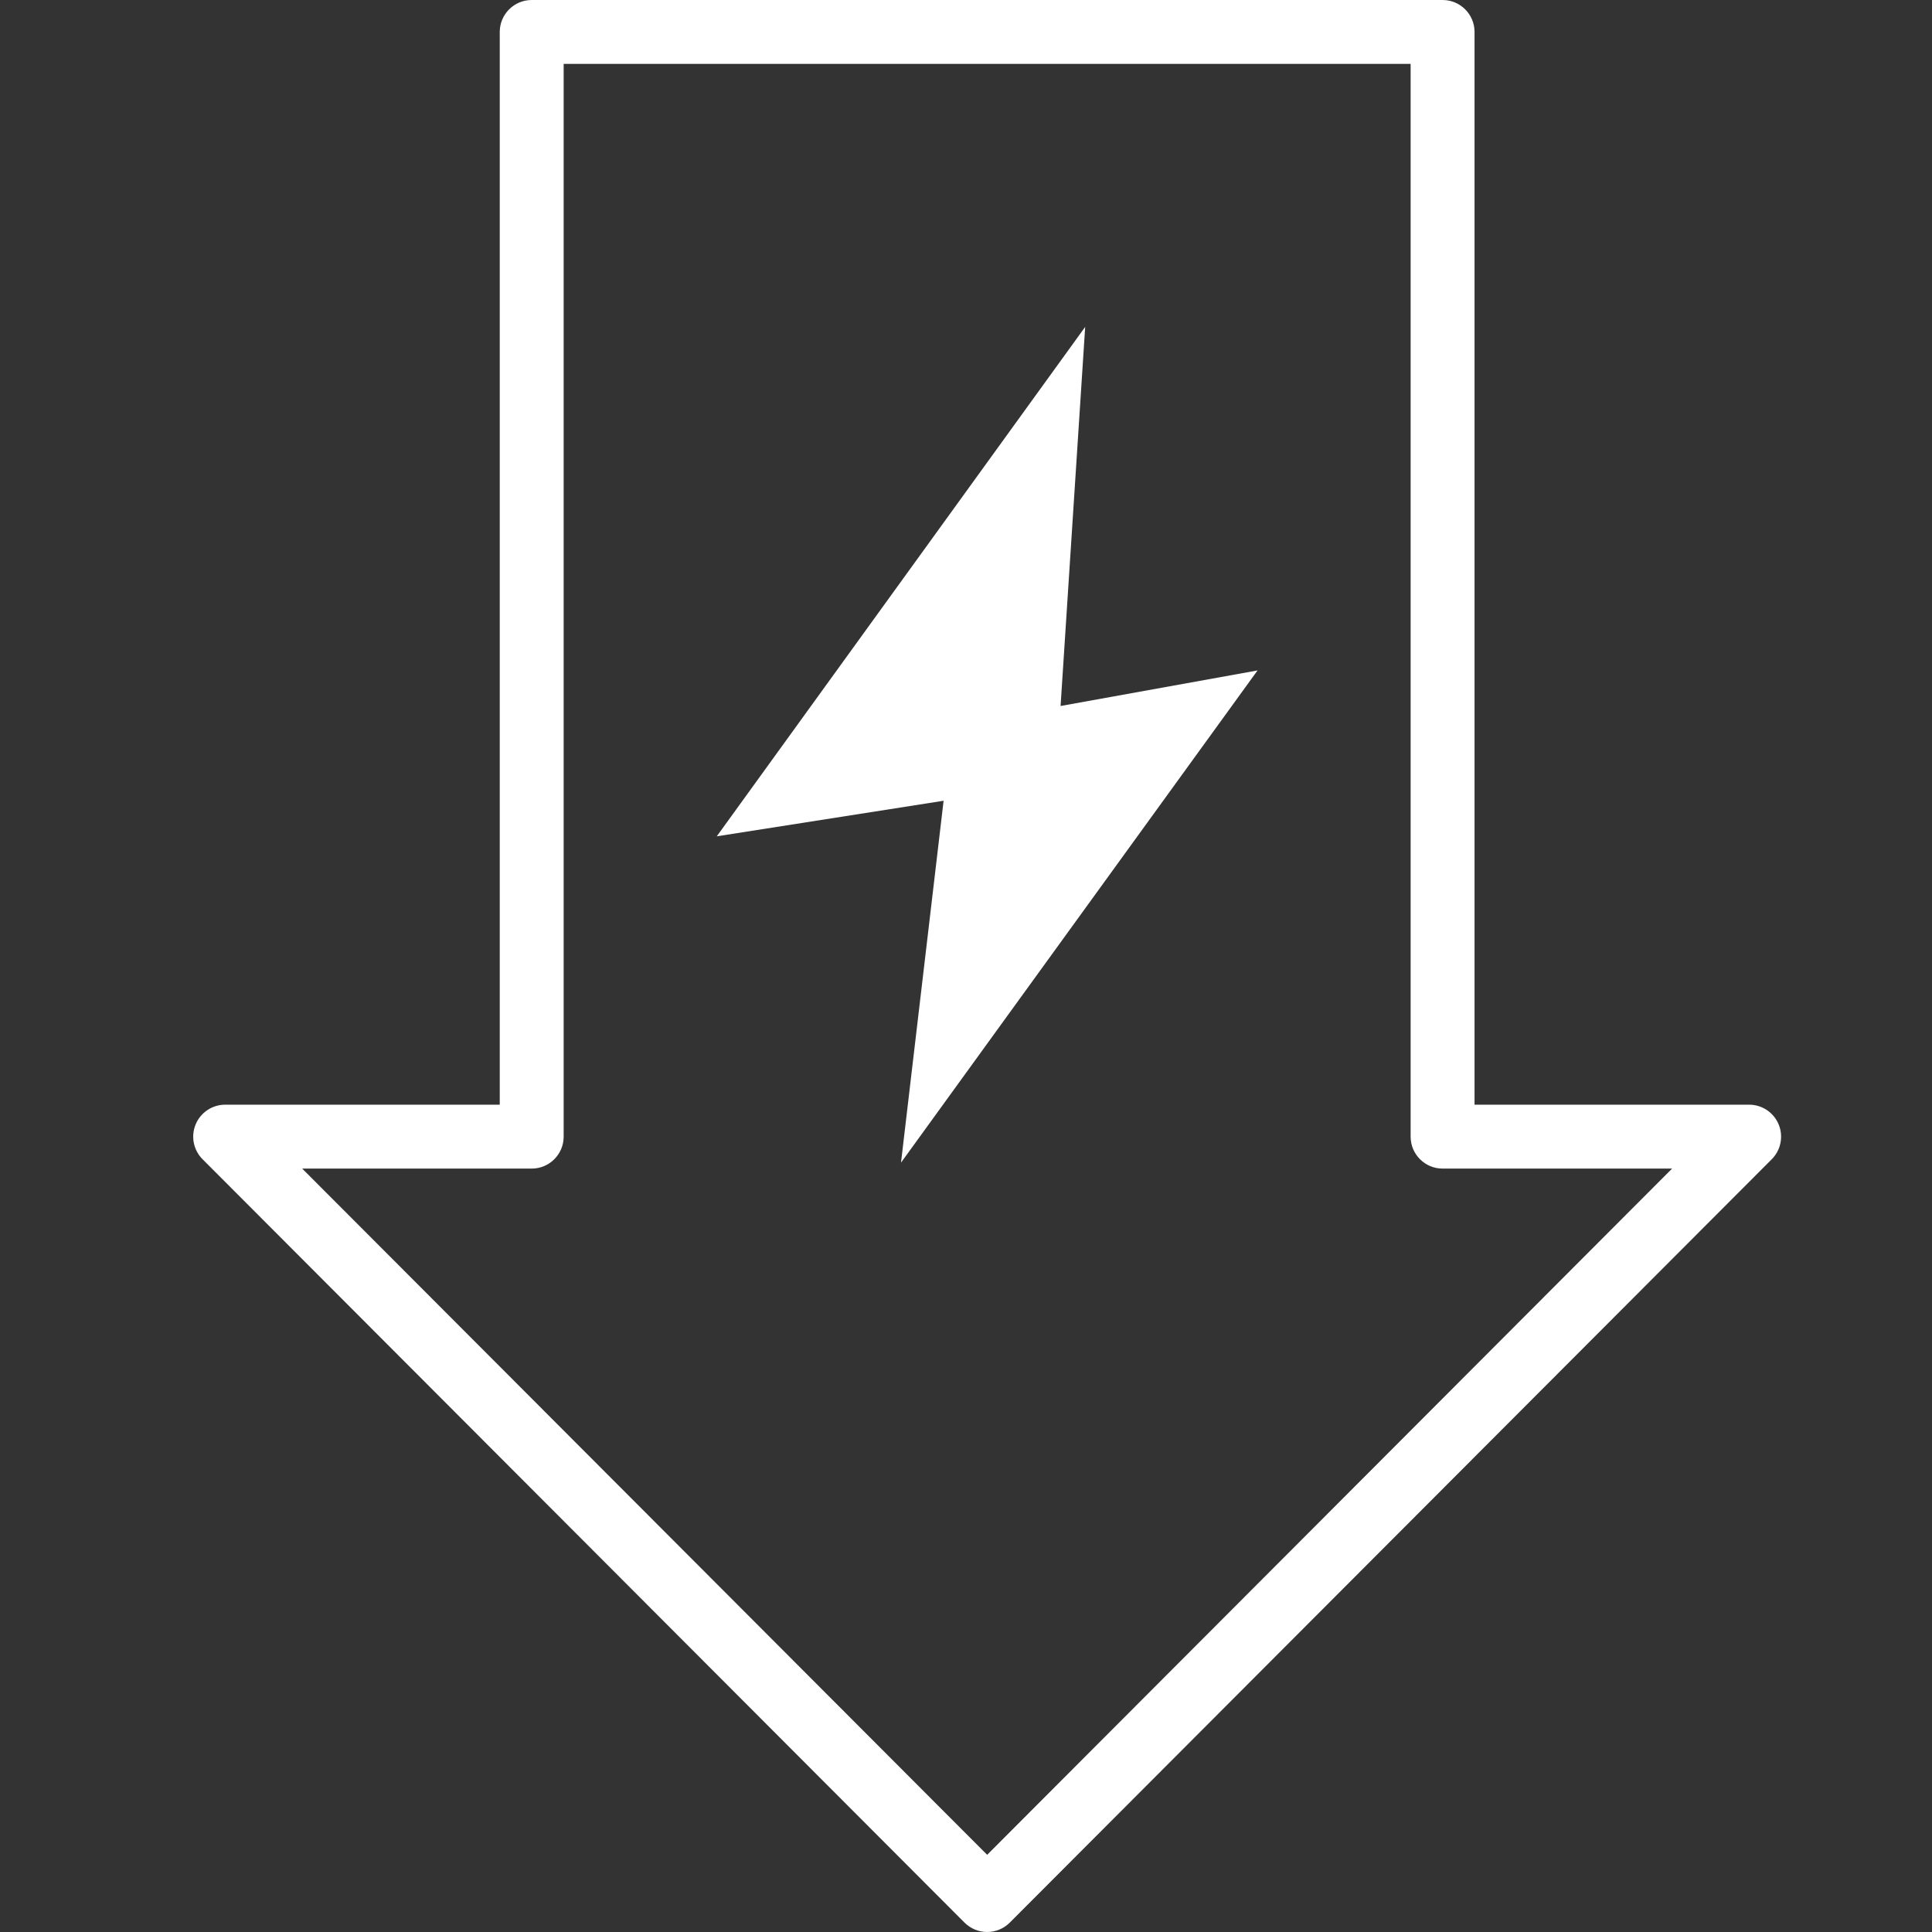
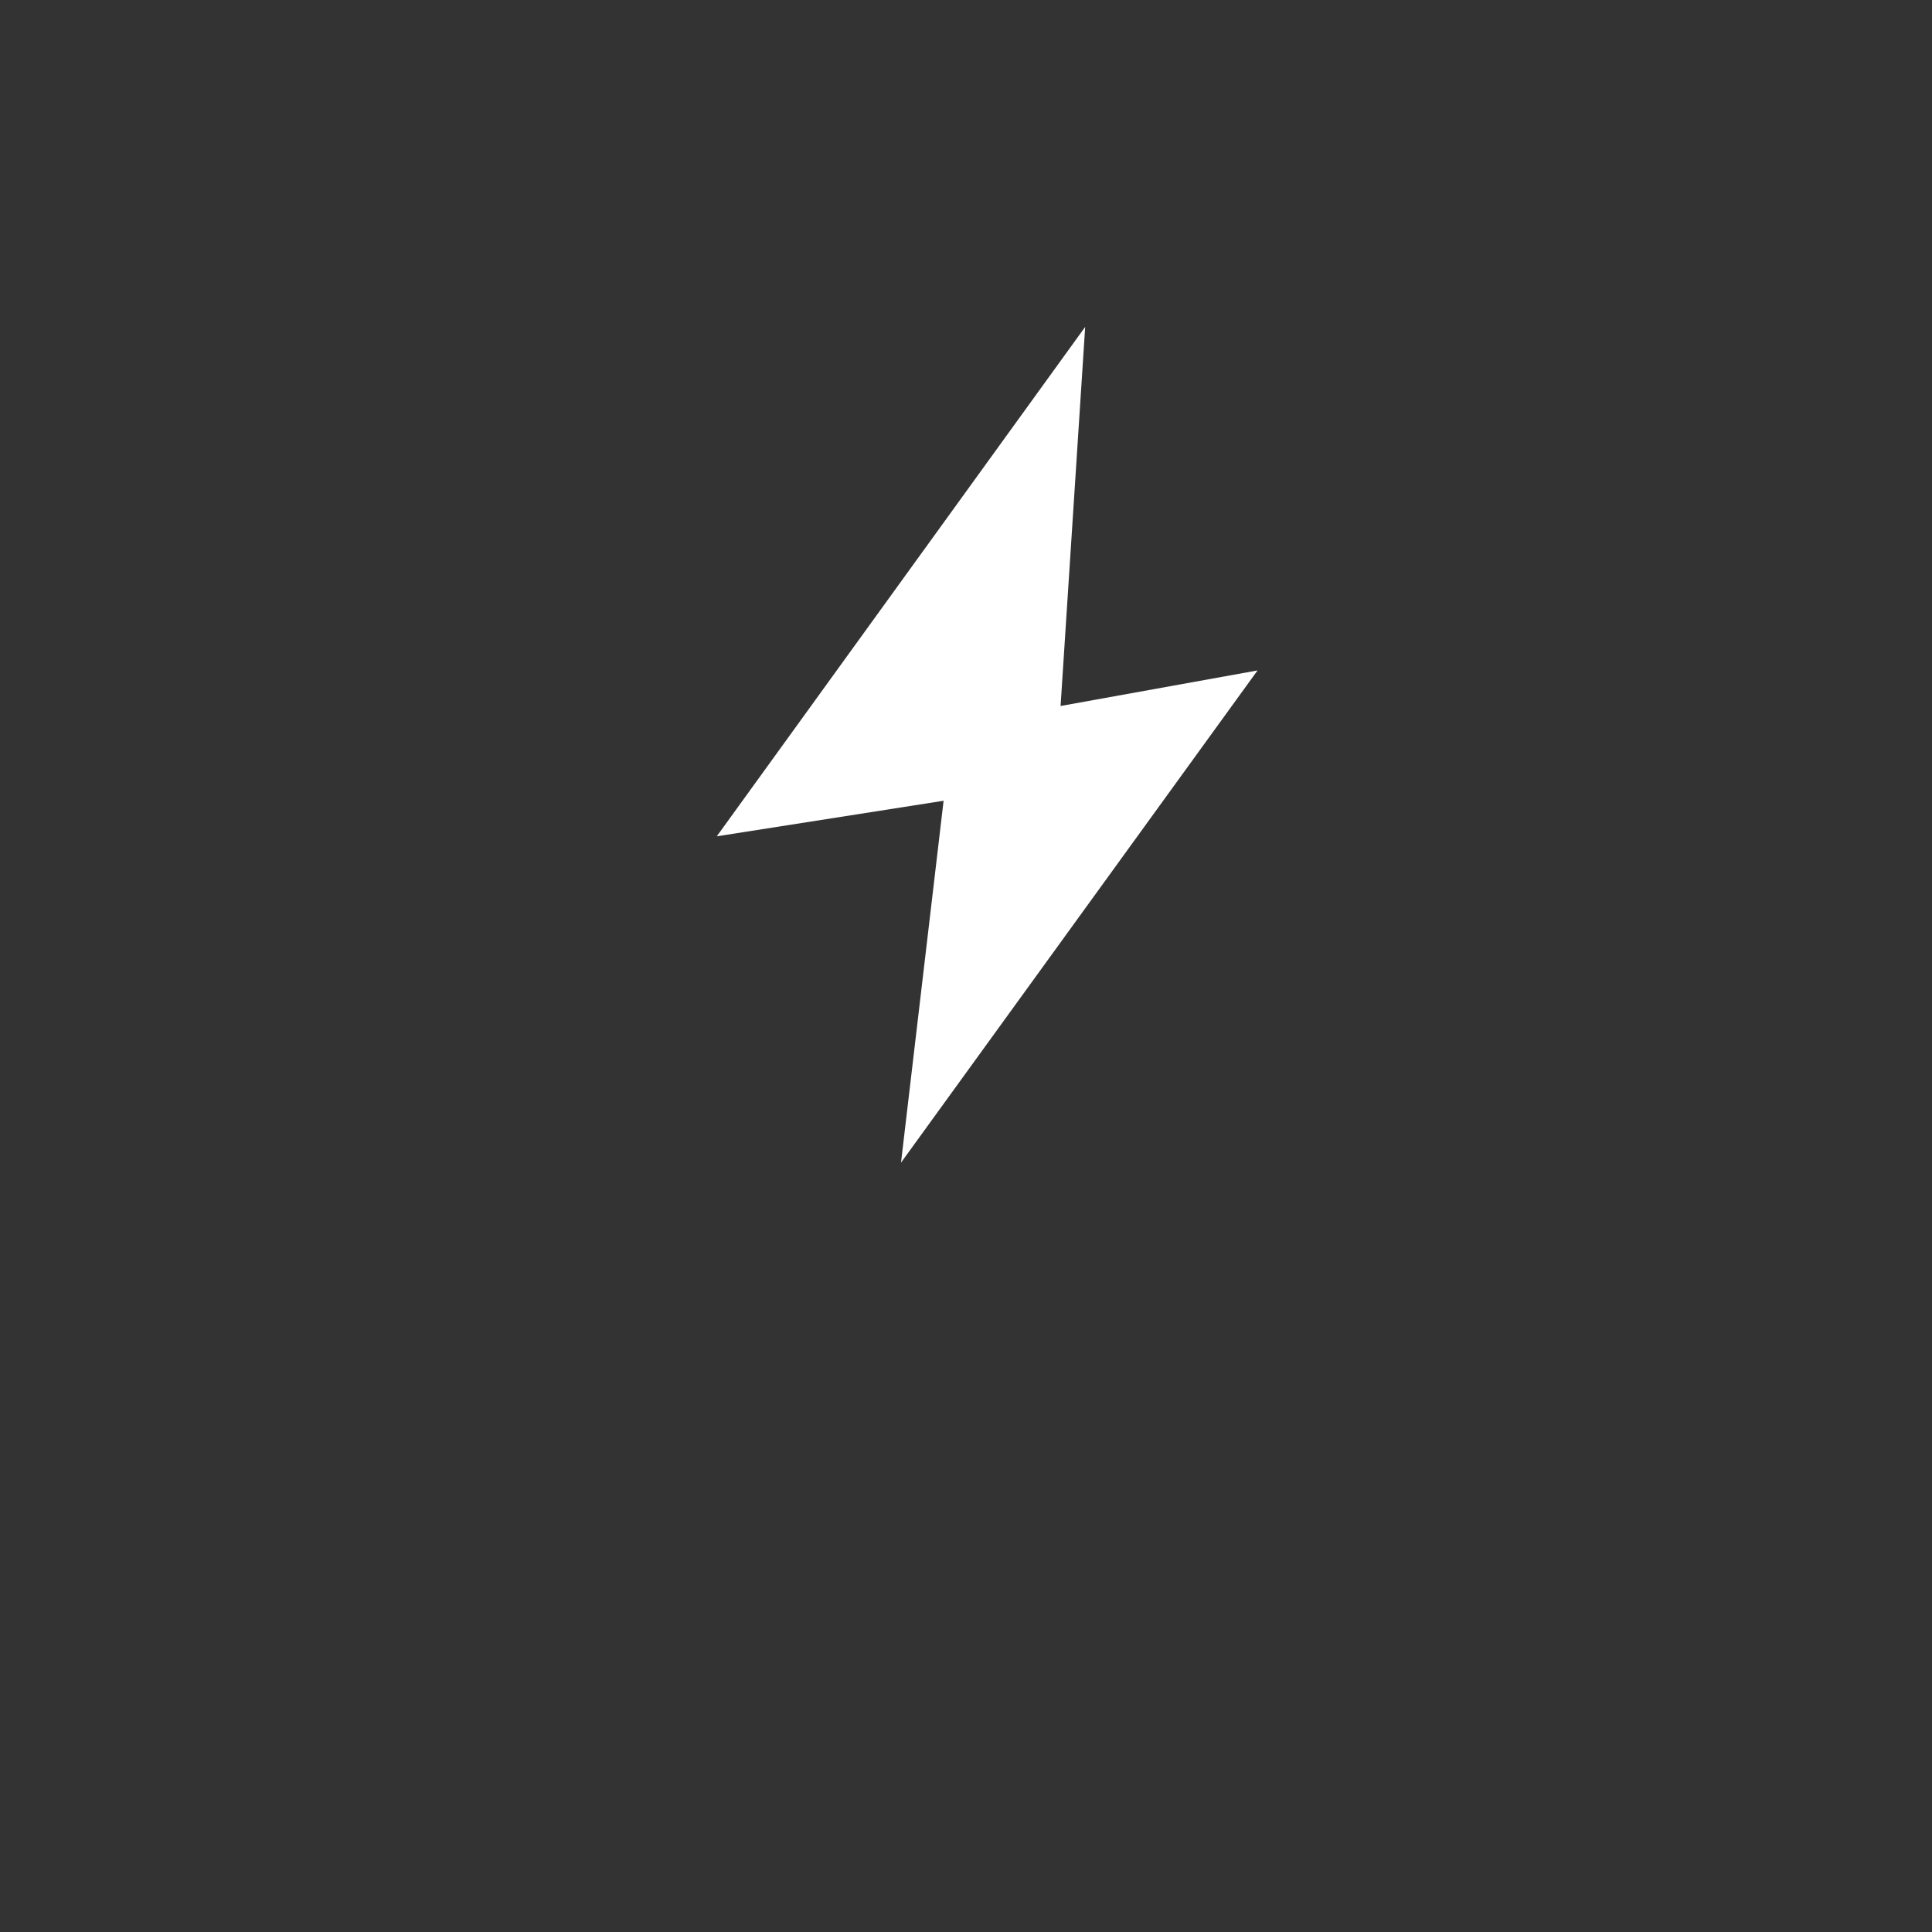
<svg xmlns="http://www.w3.org/2000/svg" width="64" height="64" viewBox="0 0 64 64" fill="none">
  <rect x="0" y="0" width="64" height="64" fill="#333333" stroke="none" />
-   <path fill-rule="evenodd" clip-rule="evenodd" d="M16.555 1.058C16.555 0.474 17.029 -0 17.613 -0H47.788C48.373 -0 48.846 0.474 48.846 1.058V36.594H57.942C58.37 36.594 58.756 36.852 58.92 37.247C59.084 37.642 58.994 38.098 58.692 38.401L33.45 63.689C33.251 63.888 32.982 64 32.701 64C32.42 64 32.15 63.888 31.951 63.689L6.71 38.401C6.407 38.098 6.317 37.642 6.481 37.247C6.645 36.852 7.031 36.594 7.459 36.594H16.555V1.058ZM18.672 2.117V37.653C18.672 38.237 18.198 38.711 17.613 38.711H10.011L32.701 61.443L55.39 38.711H47.788C47.203 38.711 46.729 38.237 46.729 37.653V2.117H18.672Z" fill="white" />
  <path fill-rule="evenodd" clip-rule="evenodd" d="M35.948 10.829L23.744 27.704L31.258 26.526L29.847 38.514L41.658 22.209L35.133 23.387L35.948 10.829Z" fill="white" />
</svg>